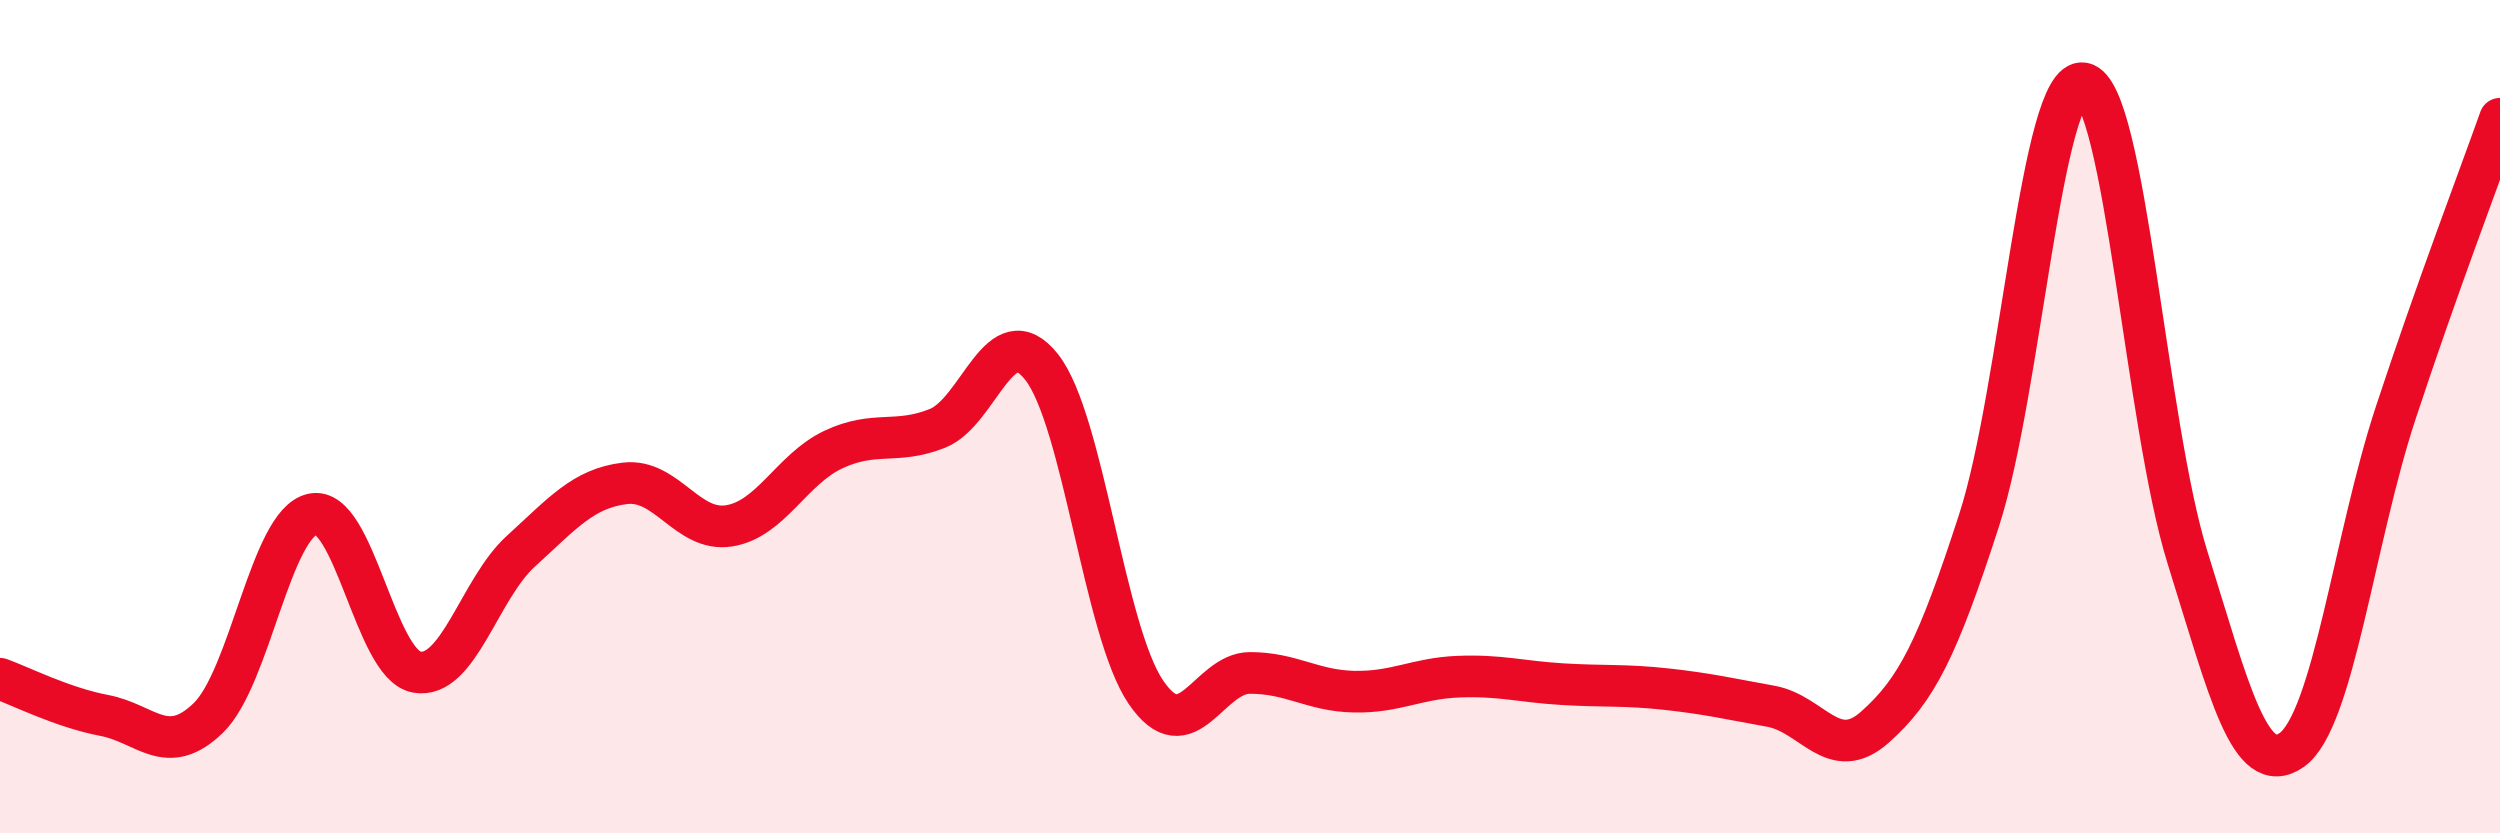
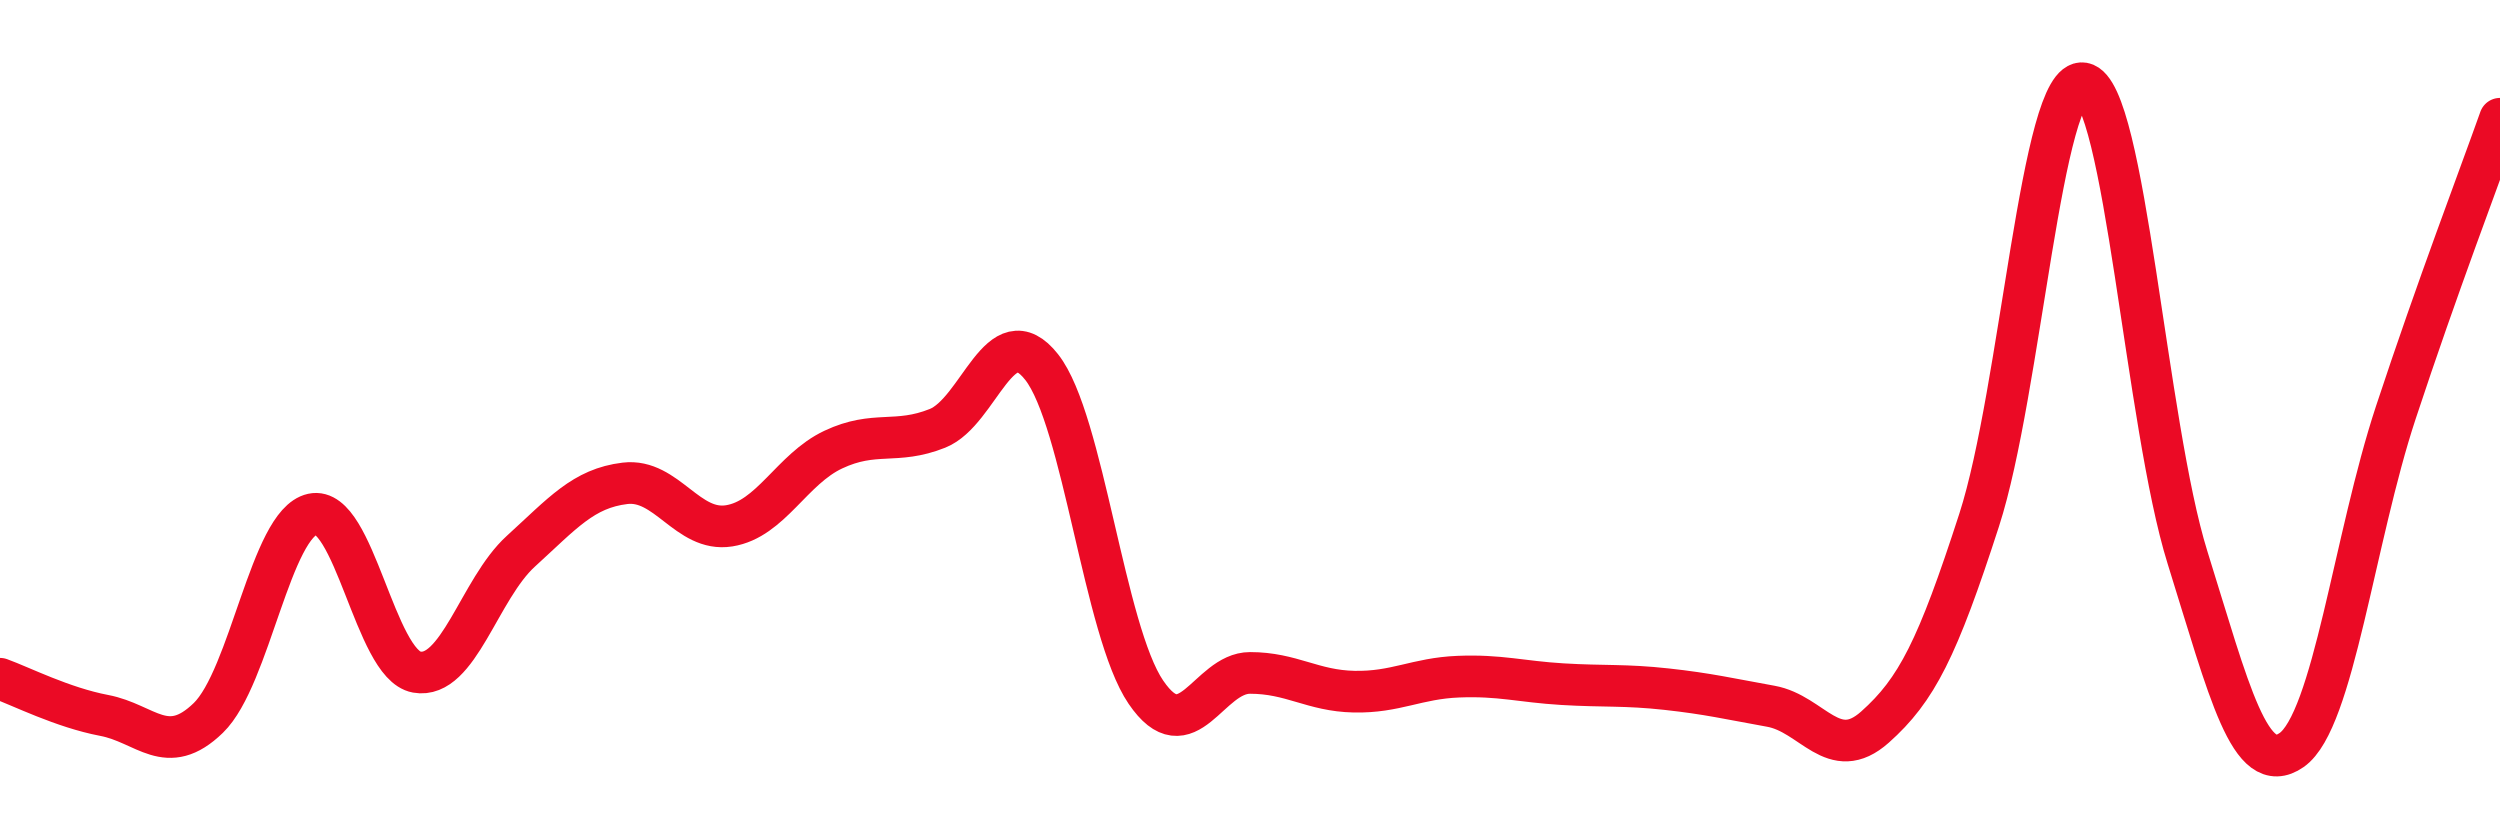
<svg xmlns="http://www.w3.org/2000/svg" width="60" height="20" viewBox="0 0 60 20">
-   <path d="M 0,16.29 C 0.5,16.47 1.5,16.98 2.5,17.17 C 3.5,17.36 4,18.2 5,17.23 C 6,16.26 6.5,12.56 7.5,12.34 C 8.5,12.12 9,15.95 10,16.13 C 11,16.31 11.5,14.14 12.5,13.23 C 13.5,12.32 14,11.72 15,11.6 C 16,11.48 16.5,12.78 17.5,12.62 C 18.5,12.46 19,11.26 20,10.79 C 21,10.32 21.5,10.68 22.5,10.28 C 23.5,9.88 24,7.54 25,8.81 C 26,10.08 26.5,15.14 27.5,16.61 C 28.5,18.08 29,16.15 30,16.15 C 31,16.15 31.5,16.58 32.5,16.6 C 33.5,16.62 34,16.28 35,16.24 C 36,16.2 36.5,16.36 37.5,16.42 C 38.5,16.48 39,16.43 40,16.54 C 41,16.65 41.5,16.77 42.5,16.95 C 43.5,17.13 44,18.34 45,17.45 C 46,16.56 46.5,15.57 47.5,12.48 C 48.5,9.39 49,1.82 50,2 C 51,2.18 51.5,10.18 52.5,13.38 C 53.5,16.58 54,18.7 55,18 C 56,17.3 56.5,12.93 57.5,9.9 C 58.5,6.87 59.5,4.26 60,2.85L60 20L0 20Z" fill="#EB0A25" opacity="0.1" stroke-linecap="round" stroke-linejoin="round" />
  <path d="M 0,16.29 C 0.5,16.47 1.5,16.98 2.5,17.17 C 3.5,17.36 4,18.2 5,17.23 C 6,16.26 6.5,12.56 7.5,12.34 C 8.5,12.12 9,15.95 10,16.13 C 11,16.31 11.5,14.14 12.5,13.23 C 13.5,12.32 14,11.72 15,11.6 C 16,11.48 16.5,12.78 17.5,12.62 C 18.5,12.46 19,11.26 20,10.79 C 21,10.32 21.5,10.68 22.5,10.28 C 23.5,9.88 24,7.54 25,8.81 C 26,10.08 26.5,15.14 27.5,16.61 C 28.5,18.08 29,16.15 30,16.15 C 31,16.15 31.5,16.58 32.5,16.6 C 33.5,16.62 34,16.28 35,16.24 C 36,16.2 36.5,16.36 37.5,16.42 C 38.5,16.48 39,16.43 40,16.54 C 41,16.65 41.5,16.77 42.5,16.95 C 43.5,17.13 44,18.34 45,17.45 C 46,16.56 46.5,15.57 47.5,12.48 C 48.5,9.39 49,1.82 50,2 C 51,2.18 51.5,10.18 52.5,13.38 C 53.5,16.58 54,18.7 55,18 C 56,17.3 56.5,12.93 57.5,9.9 C 58.5,6.87 59.5,4.26 60,2.85" stroke="#EB0A25" stroke-width="1" fill="none" stroke-linecap="round" stroke-linejoin="round" />
</svg>